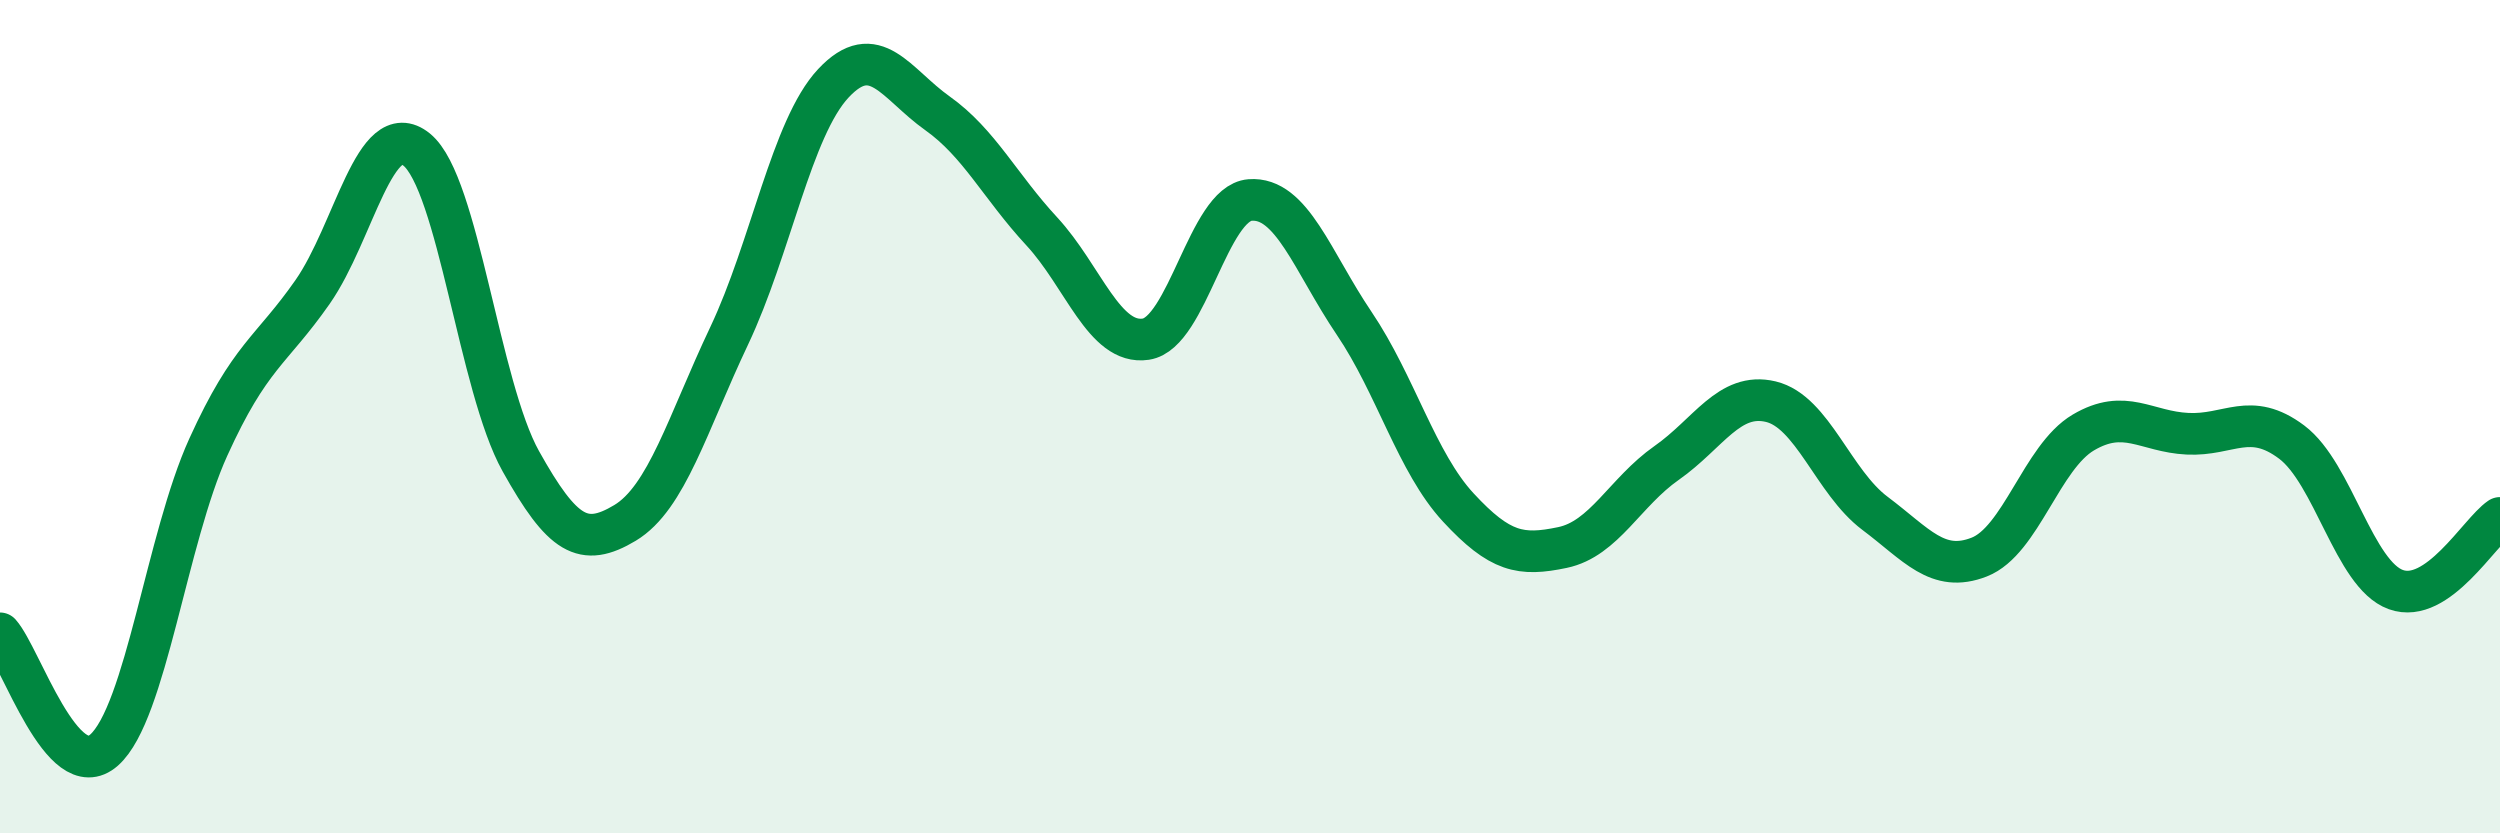
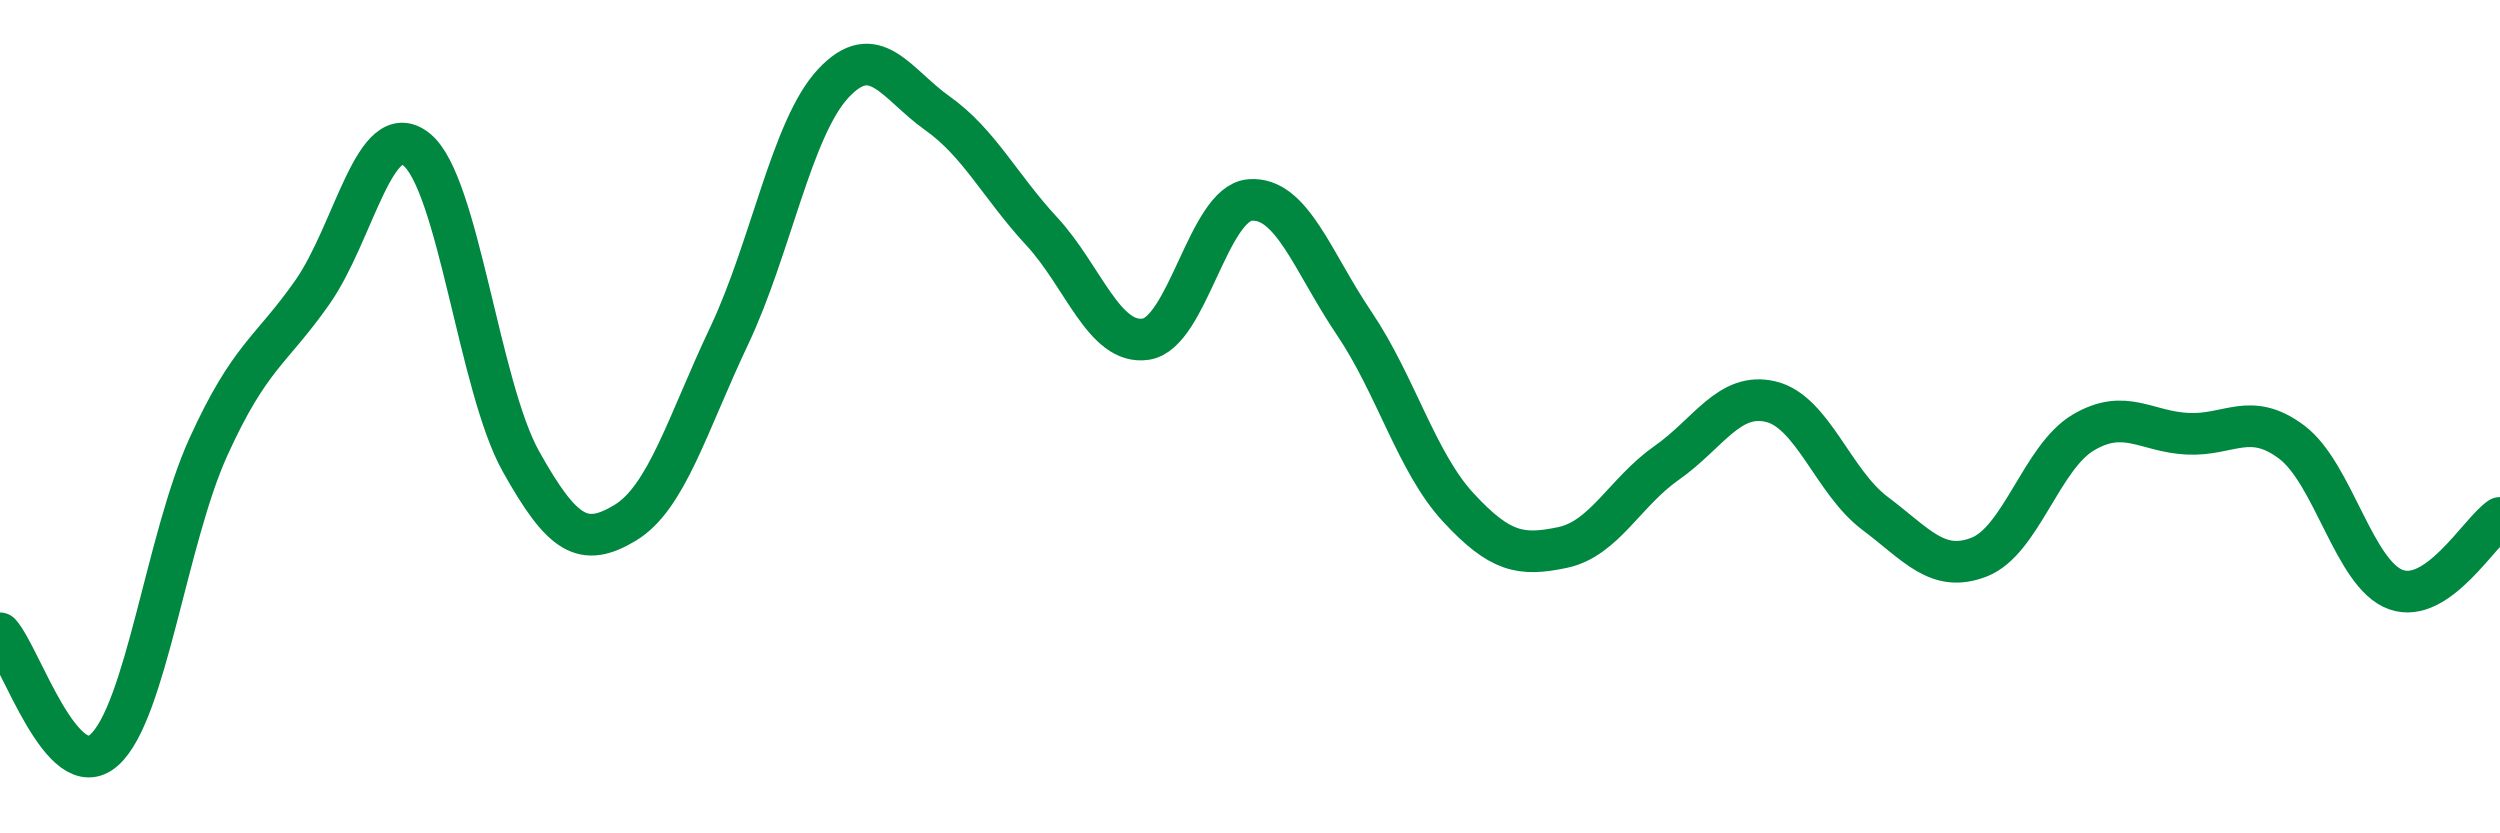
<svg xmlns="http://www.w3.org/2000/svg" width="60" height="20" viewBox="0 0 60 20">
-   <path d="M 0,15.2 C 0.5,15.76 1.5,18.89 2.5,18 C 3.5,17.11 4,12.93 5,10.73 C 6,8.53 6.5,8.44 7.5,7.01 C 8.5,5.58 9,2.78 10,3.59 C 11,4.4 11.5,9.28 12.5,11.07 C 13.5,12.86 14,13.15 15,12.55 C 16,11.95 16.5,10.17 17.5,8.06 C 18.5,5.95 19,3.07 20,2 C 21,0.93 21.5,2.01 22.5,2.72 C 23.5,3.43 24,4.47 25,5.55 C 26,6.63 26.5,8.29 27.5,8.14 C 28.5,7.99 29,4.88 30,4.8 C 31,4.72 31.5,6.28 32.5,7.76 C 33.5,9.24 34,11.1 35,12.18 C 36,13.26 36.5,13.35 37.5,13.14 C 38.5,12.93 39,11.81 40,11.11 C 41,10.41 41.5,9.4 42.5,9.64 C 43.5,9.88 44,11.57 45,12.32 C 46,13.07 46.5,13.76 47.5,13.37 C 48.5,12.98 49,10.97 50,10.38 C 51,9.79 51.5,10.36 52.5,10.41 C 53.5,10.46 54,9.86 55,10.61 C 56,11.36 56.5,13.79 57.5,14.15 C 58.5,14.51 59.5,12.77 60,12.43L60 20L0 20Z" fill="#008740" opacity="0.1" stroke-linecap="round" stroke-linejoin="round" />
  <path d="M 0,15.2 C 0.5,15.76 1.5,18.89 2.5,18 C 3.5,17.11 4,12.93 5,10.73 C 6,8.53 6.5,8.44 7.5,7.01 C 8.5,5.58 9,2.78 10,3.59 C 11,4.4 11.5,9.28 12.5,11.07 C 13.5,12.86 14,13.15 15,12.55 C 16,11.95 16.5,10.17 17.5,8.06 C 18.5,5.95 19,3.07 20,2 C 21,0.93 21.5,2.01 22.5,2.72 C 23.5,3.43 24,4.47 25,5.55 C 26,6.63 26.5,8.29 27.5,8.14 C 28.5,7.99 29,4.88 30,4.8 C 31,4.72 31.5,6.28 32.5,7.76 C 33.5,9.24 34,11.1 35,12.18 C 36,13.26 36.5,13.35 37.5,13.14 C 38.5,12.93 39,11.81 40,11.11 C 41,10.41 41.5,9.4 42.5,9.64 C 43.5,9.88 44,11.57 45,12.32 C 46,13.07 46.5,13.76 47.5,13.37 C 48.5,12.98 49,10.97 50,10.38 C 51,9.79 51.5,10.36 52.5,10.41 C 53.5,10.46 54,9.86 55,10.61 C 56,11.36 56.5,13.79 57.5,14.15 C 58.5,14.51 59.5,12.77 60,12.43" stroke="#008740" stroke-width="1" fill="none" stroke-linecap="round" stroke-linejoin="round" />
</svg>